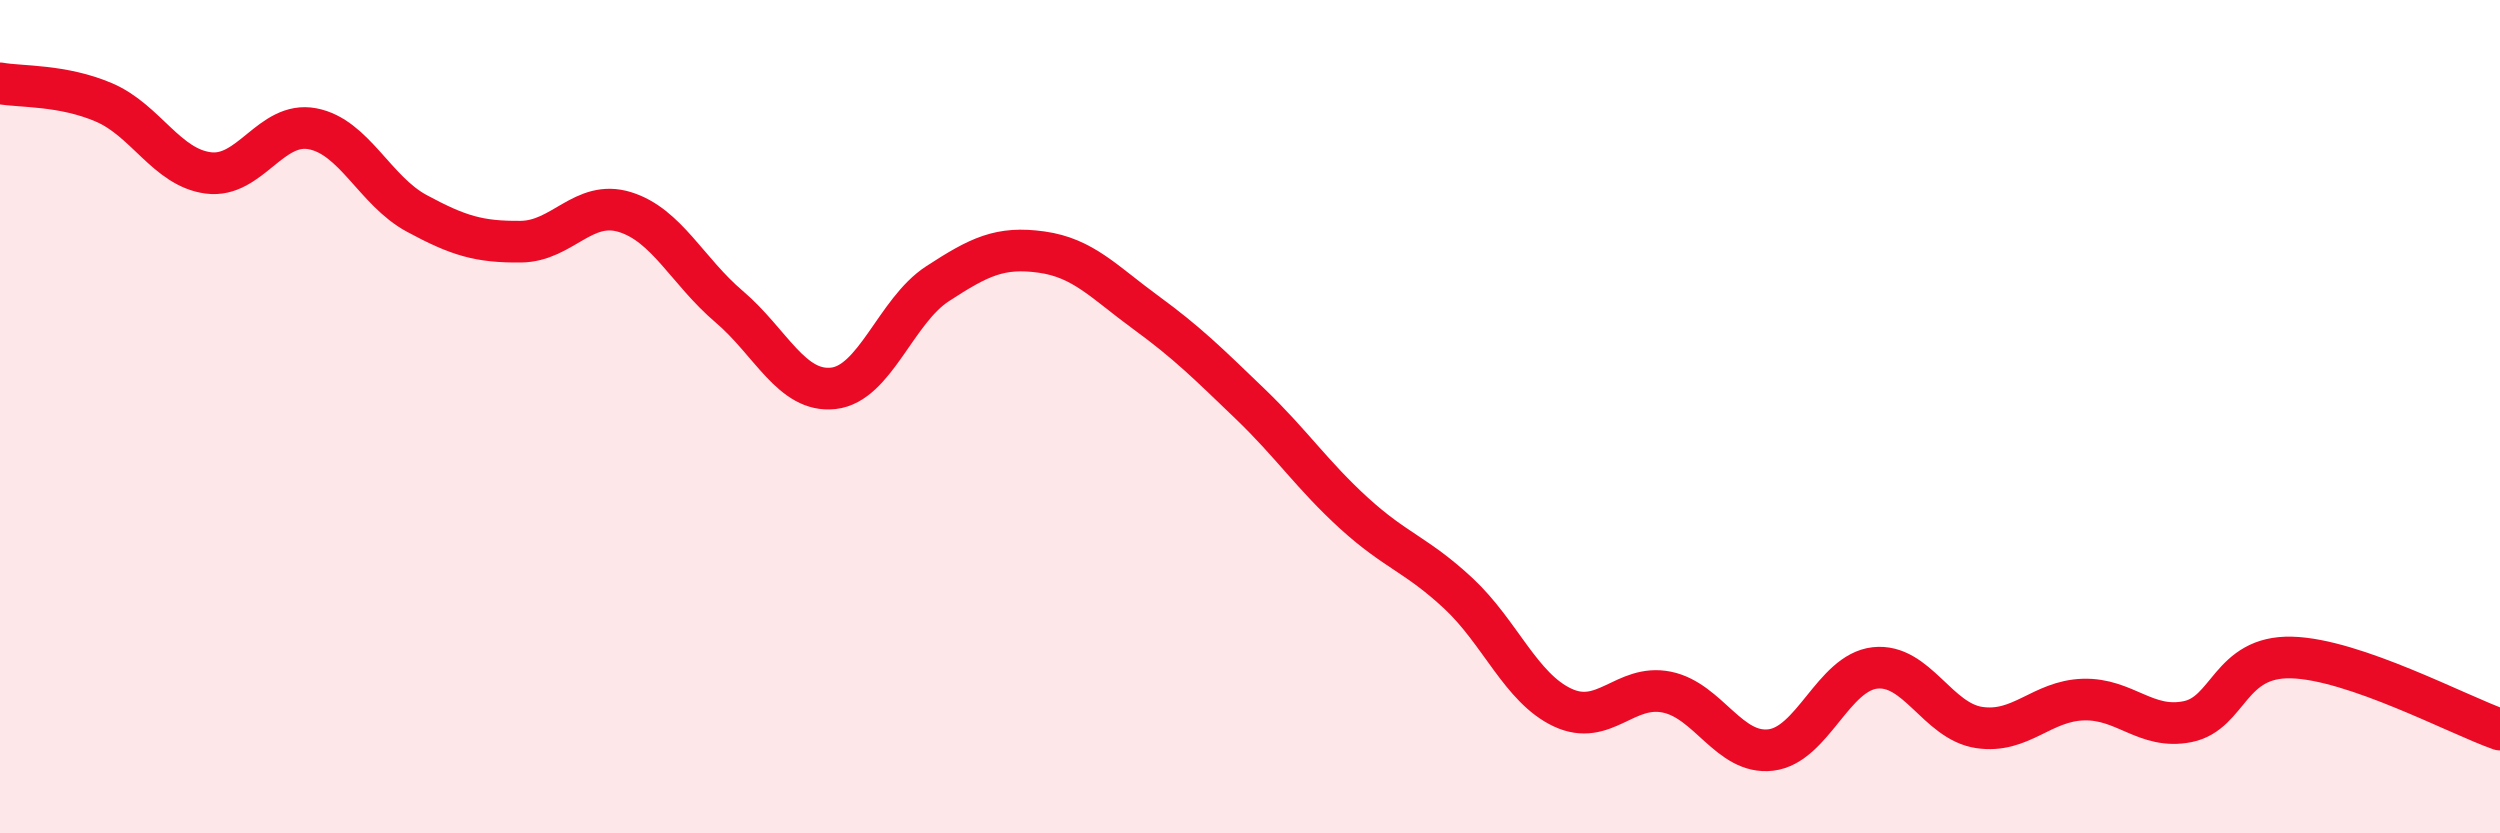
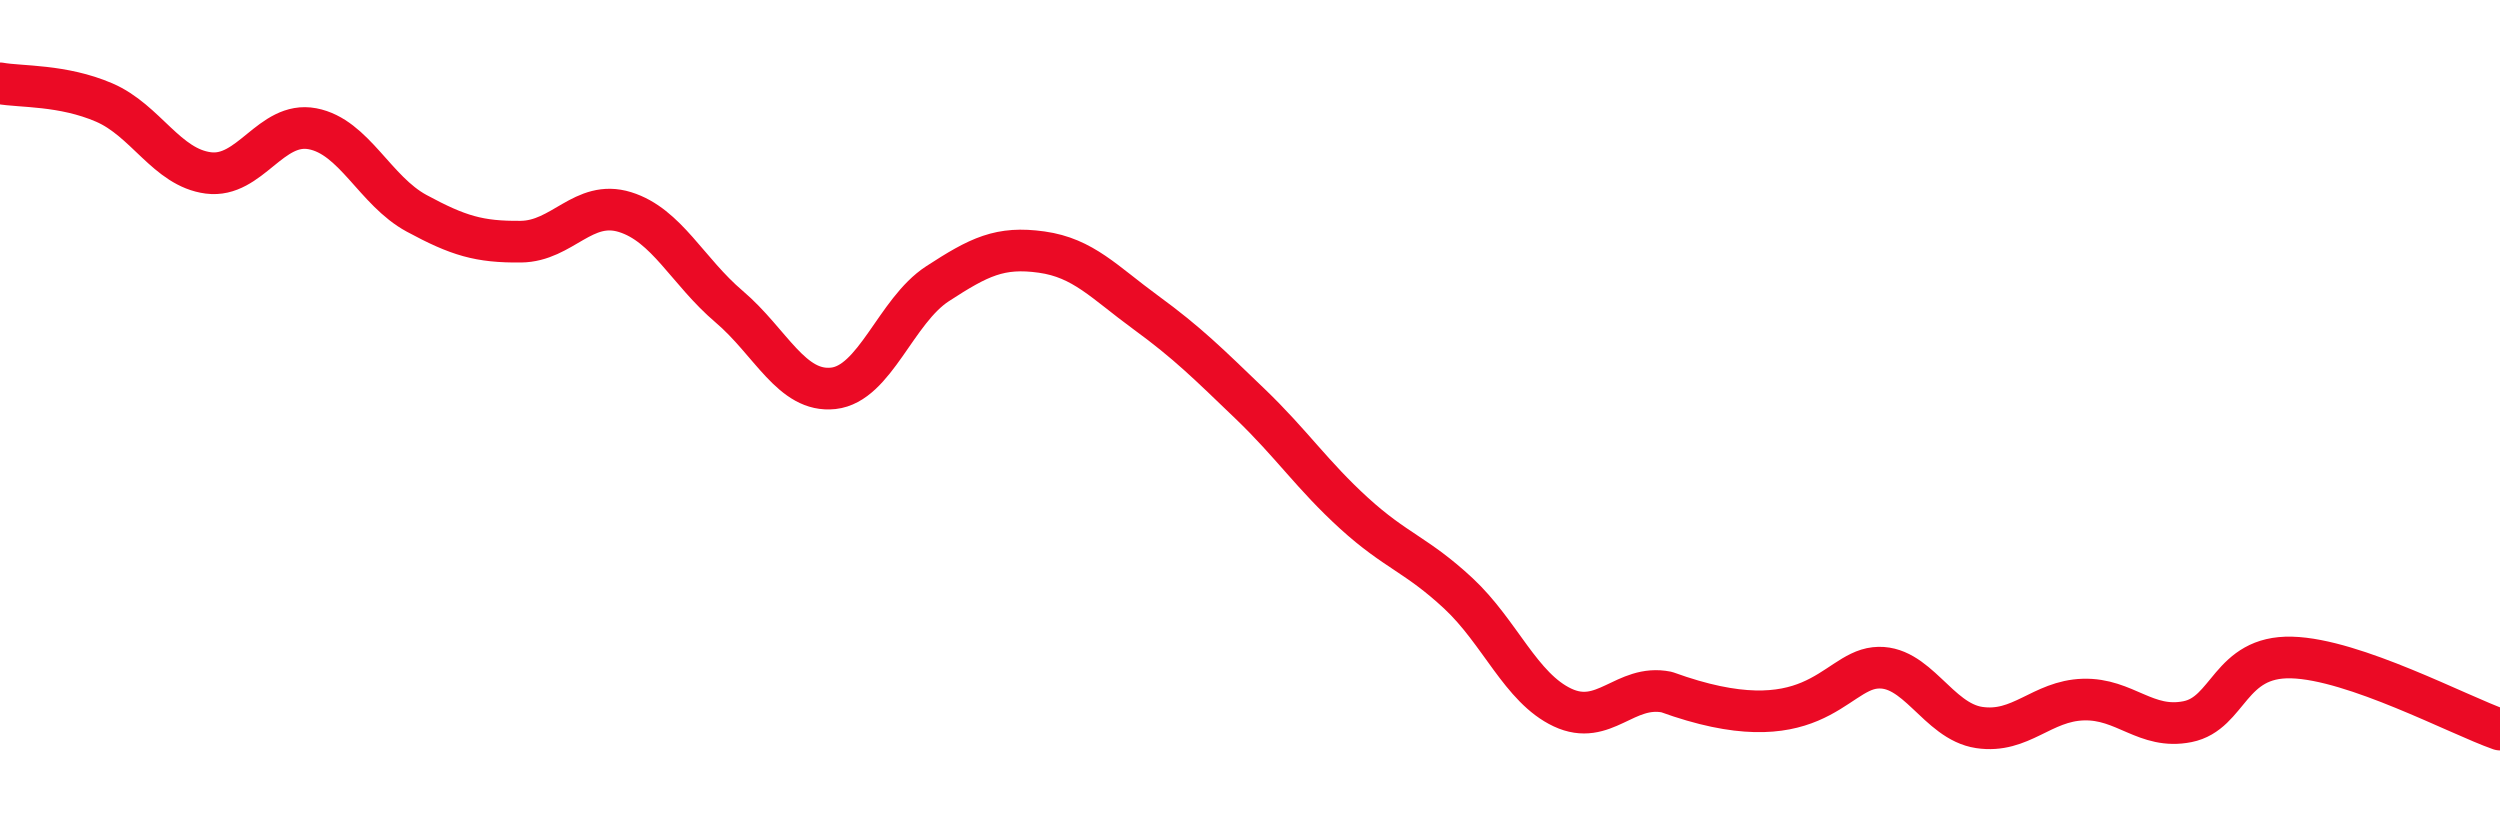
<svg xmlns="http://www.w3.org/2000/svg" width="60" height="20" viewBox="0 0 60 20">
-   <path d="M 0,2 C 0.5,2.09 1.5,2.03 2.5,2.46 C 3.5,2.89 4,4.02 5,4.15 C 6,4.28 6.5,2.9 7.5,3.09 C 8.5,3.28 9,4.58 10,5.12 C 11,5.66 11.5,5.81 12.5,5.8 C 13.5,5.79 14,4.78 15,5.09 C 16,5.4 16.5,6.51 17.5,7.36 C 18.5,8.21 19,9.43 20,9.32 C 21,9.21 21.5,7.46 22.5,6.81 C 23.5,6.16 24,5.91 25,6.05 C 26,6.19 26.5,6.77 27.5,7.5 C 28.5,8.23 29,8.73 30,9.69 C 31,10.65 31.5,11.41 32.5,12.32 C 33.5,13.23 34,13.31 35,14.24 C 36,15.17 36.5,16.51 37.5,16.98 C 38.5,17.45 39,16.41 40,16.61 C 41,16.81 41.5,18.12 42.5,18 C 43.5,17.88 44,16.14 45,16.03 C 46,15.92 46.5,17.31 47.5,17.46 C 48.5,17.61 49,16.82 50,16.79 C 51,16.76 51.5,17.52 52.5,17.32 C 53.5,17.12 53.5,15.74 55,15.78 C 56.5,15.82 59,17.16 60,17.51L60 20L0 20Z" fill="#EB0A25" opacity="0.1" stroke-linecap="round" stroke-linejoin="round" />
-   <path d="M 0,2 C 0.5,2.09 1.5,2.03 2.5,2.46 C 3.5,2.89 4,4.02 5,4.15 C 6,4.28 6.5,2.9 7.5,3.09 C 8.5,3.28 9,4.58 10,5.12 C 11,5.66 11.5,5.81 12.5,5.8 C 13.5,5.79 14,4.78 15,5.09 C 16,5.4 16.5,6.51 17.5,7.36 C 18.5,8.21 19,9.43 20,9.32 C 21,9.21 21.5,7.46 22.5,6.81 C 23.5,6.16 24,5.91 25,6.05 C 26,6.19 26.5,6.77 27.5,7.5 C 28.5,8.23 29,8.73 30,9.69 C 31,10.65 31.5,11.41 32.5,12.32 C 33.5,13.23 34,13.31 35,14.24 C 36,15.17 36.5,16.51 37.5,16.98 C 38.5,17.45 39,16.41 40,16.61 C 41,16.81 41.5,18.12 42.5,18 C 43.5,17.88 44,16.14 45,16.03 C 46,15.92 46.5,17.31 47.5,17.46 C 48.5,17.61 49,16.82 50,16.79 C 51,16.76 51.5,17.52 52.5,17.32 C 53.5,17.12 53.5,15.74 55,15.78 C 56.5,15.82 59,17.16 60,17.51" stroke="#EB0A25" stroke-width="1" fill="none" stroke-linecap="round" stroke-linejoin="round" />
+   <path d="M 0,2 C 0.5,2.09 1.5,2.03 2.5,2.46 C 3.5,2.89 4,4.02 5,4.15 C 6,4.28 6.5,2.9 7.5,3.09 C 8.5,3.28 9,4.58 10,5.12 C 11,5.66 11.5,5.81 12.5,5.8 C 13.5,5.79 14,4.78 15,5.09 C 16,5.4 16.5,6.51 17.5,7.36 C 18.5,8.21 19,9.43 20,9.32 C 21,9.21 21.5,7.46 22.5,6.81 C 23.5,6.16 24,5.91 25,6.05 C 26,6.19 26.5,6.77 27.5,7.5 C 28.5,8.23 29,8.73 30,9.69 C 31,10.65 31.5,11.41 32.5,12.32 C 33.5,13.23 34,13.31 35,14.24 C 36,15.17 36.5,16.51 37.5,16.98 C 38.5,17.45 39,16.41 40,16.61 C 43.5,17.88 44,16.14 45,16.03 C 46,15.92 46.5,17.31 47.5,17.46 C 48.5,17.61 49,16.82 50,16.79 C 51,16.76 51.5,17.52 52.5,17.32 C 53.5,17.12 53.5,15.74 55,15.78 C 56.5,15.82 59,17.16 60,17.51" stroke="#EB0A25" stroke-width="1" fill="none" stroke-linecap="round" stroke-linejoin="round" />
</svg>